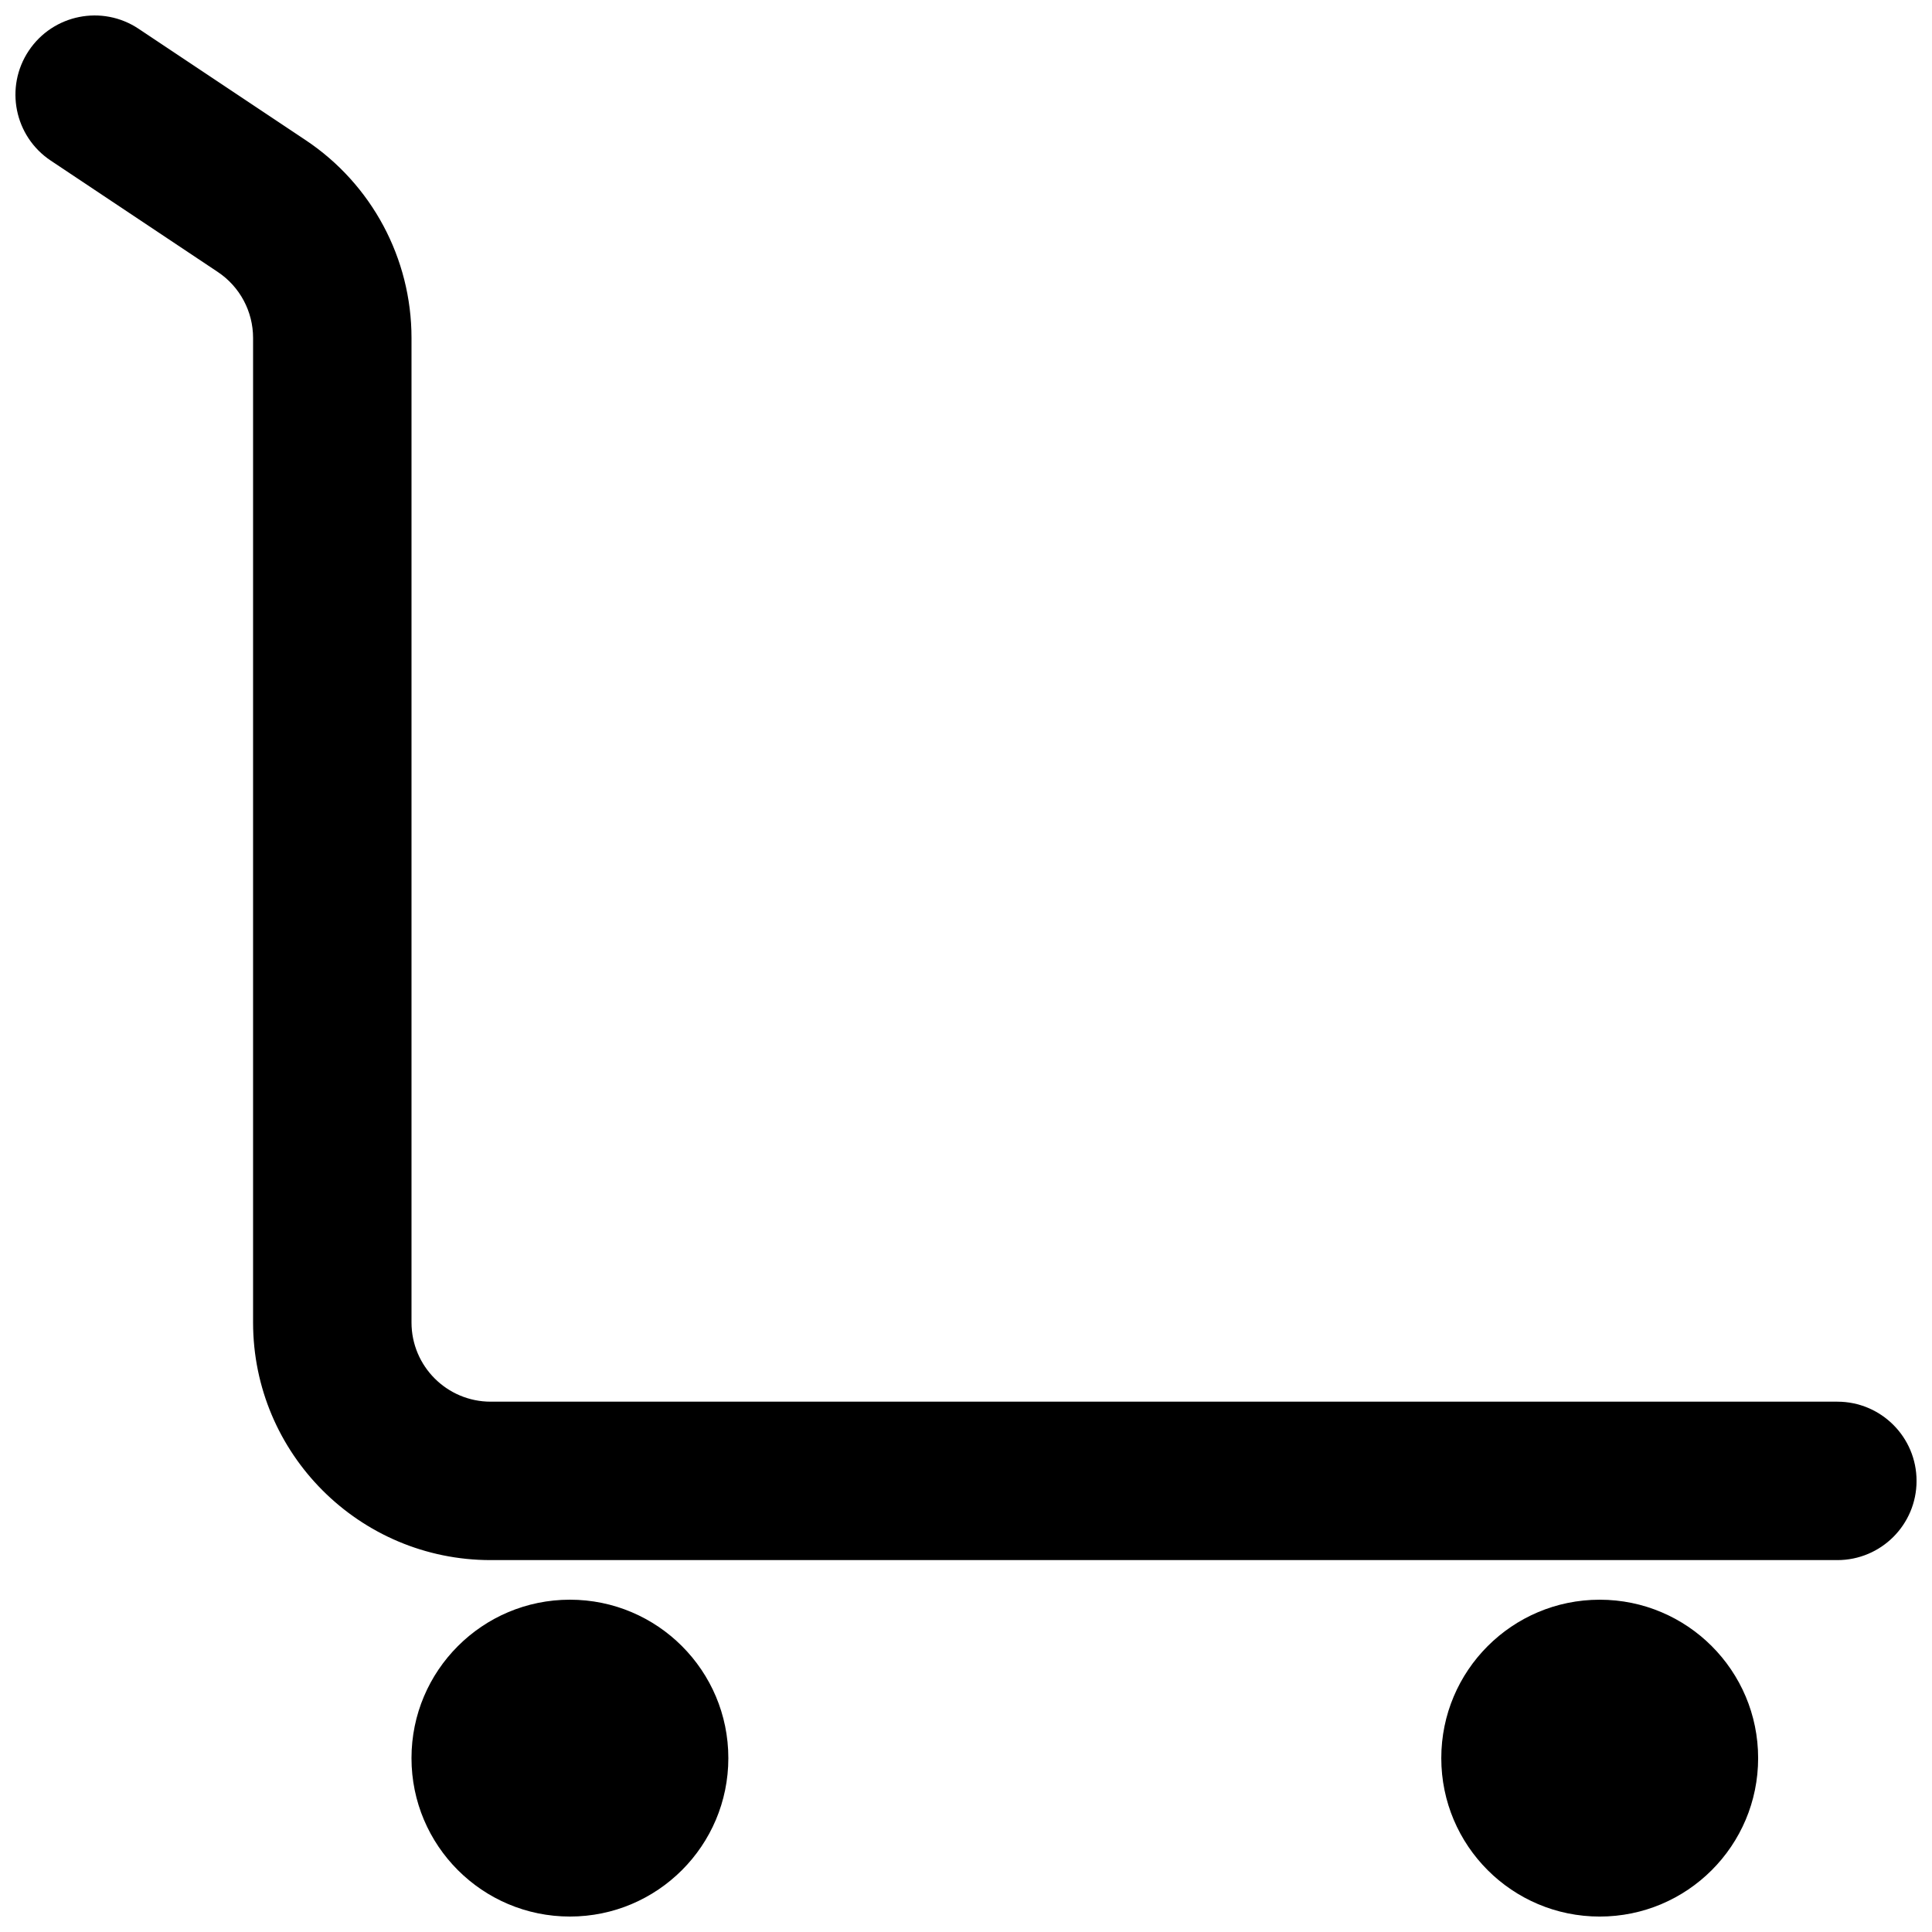
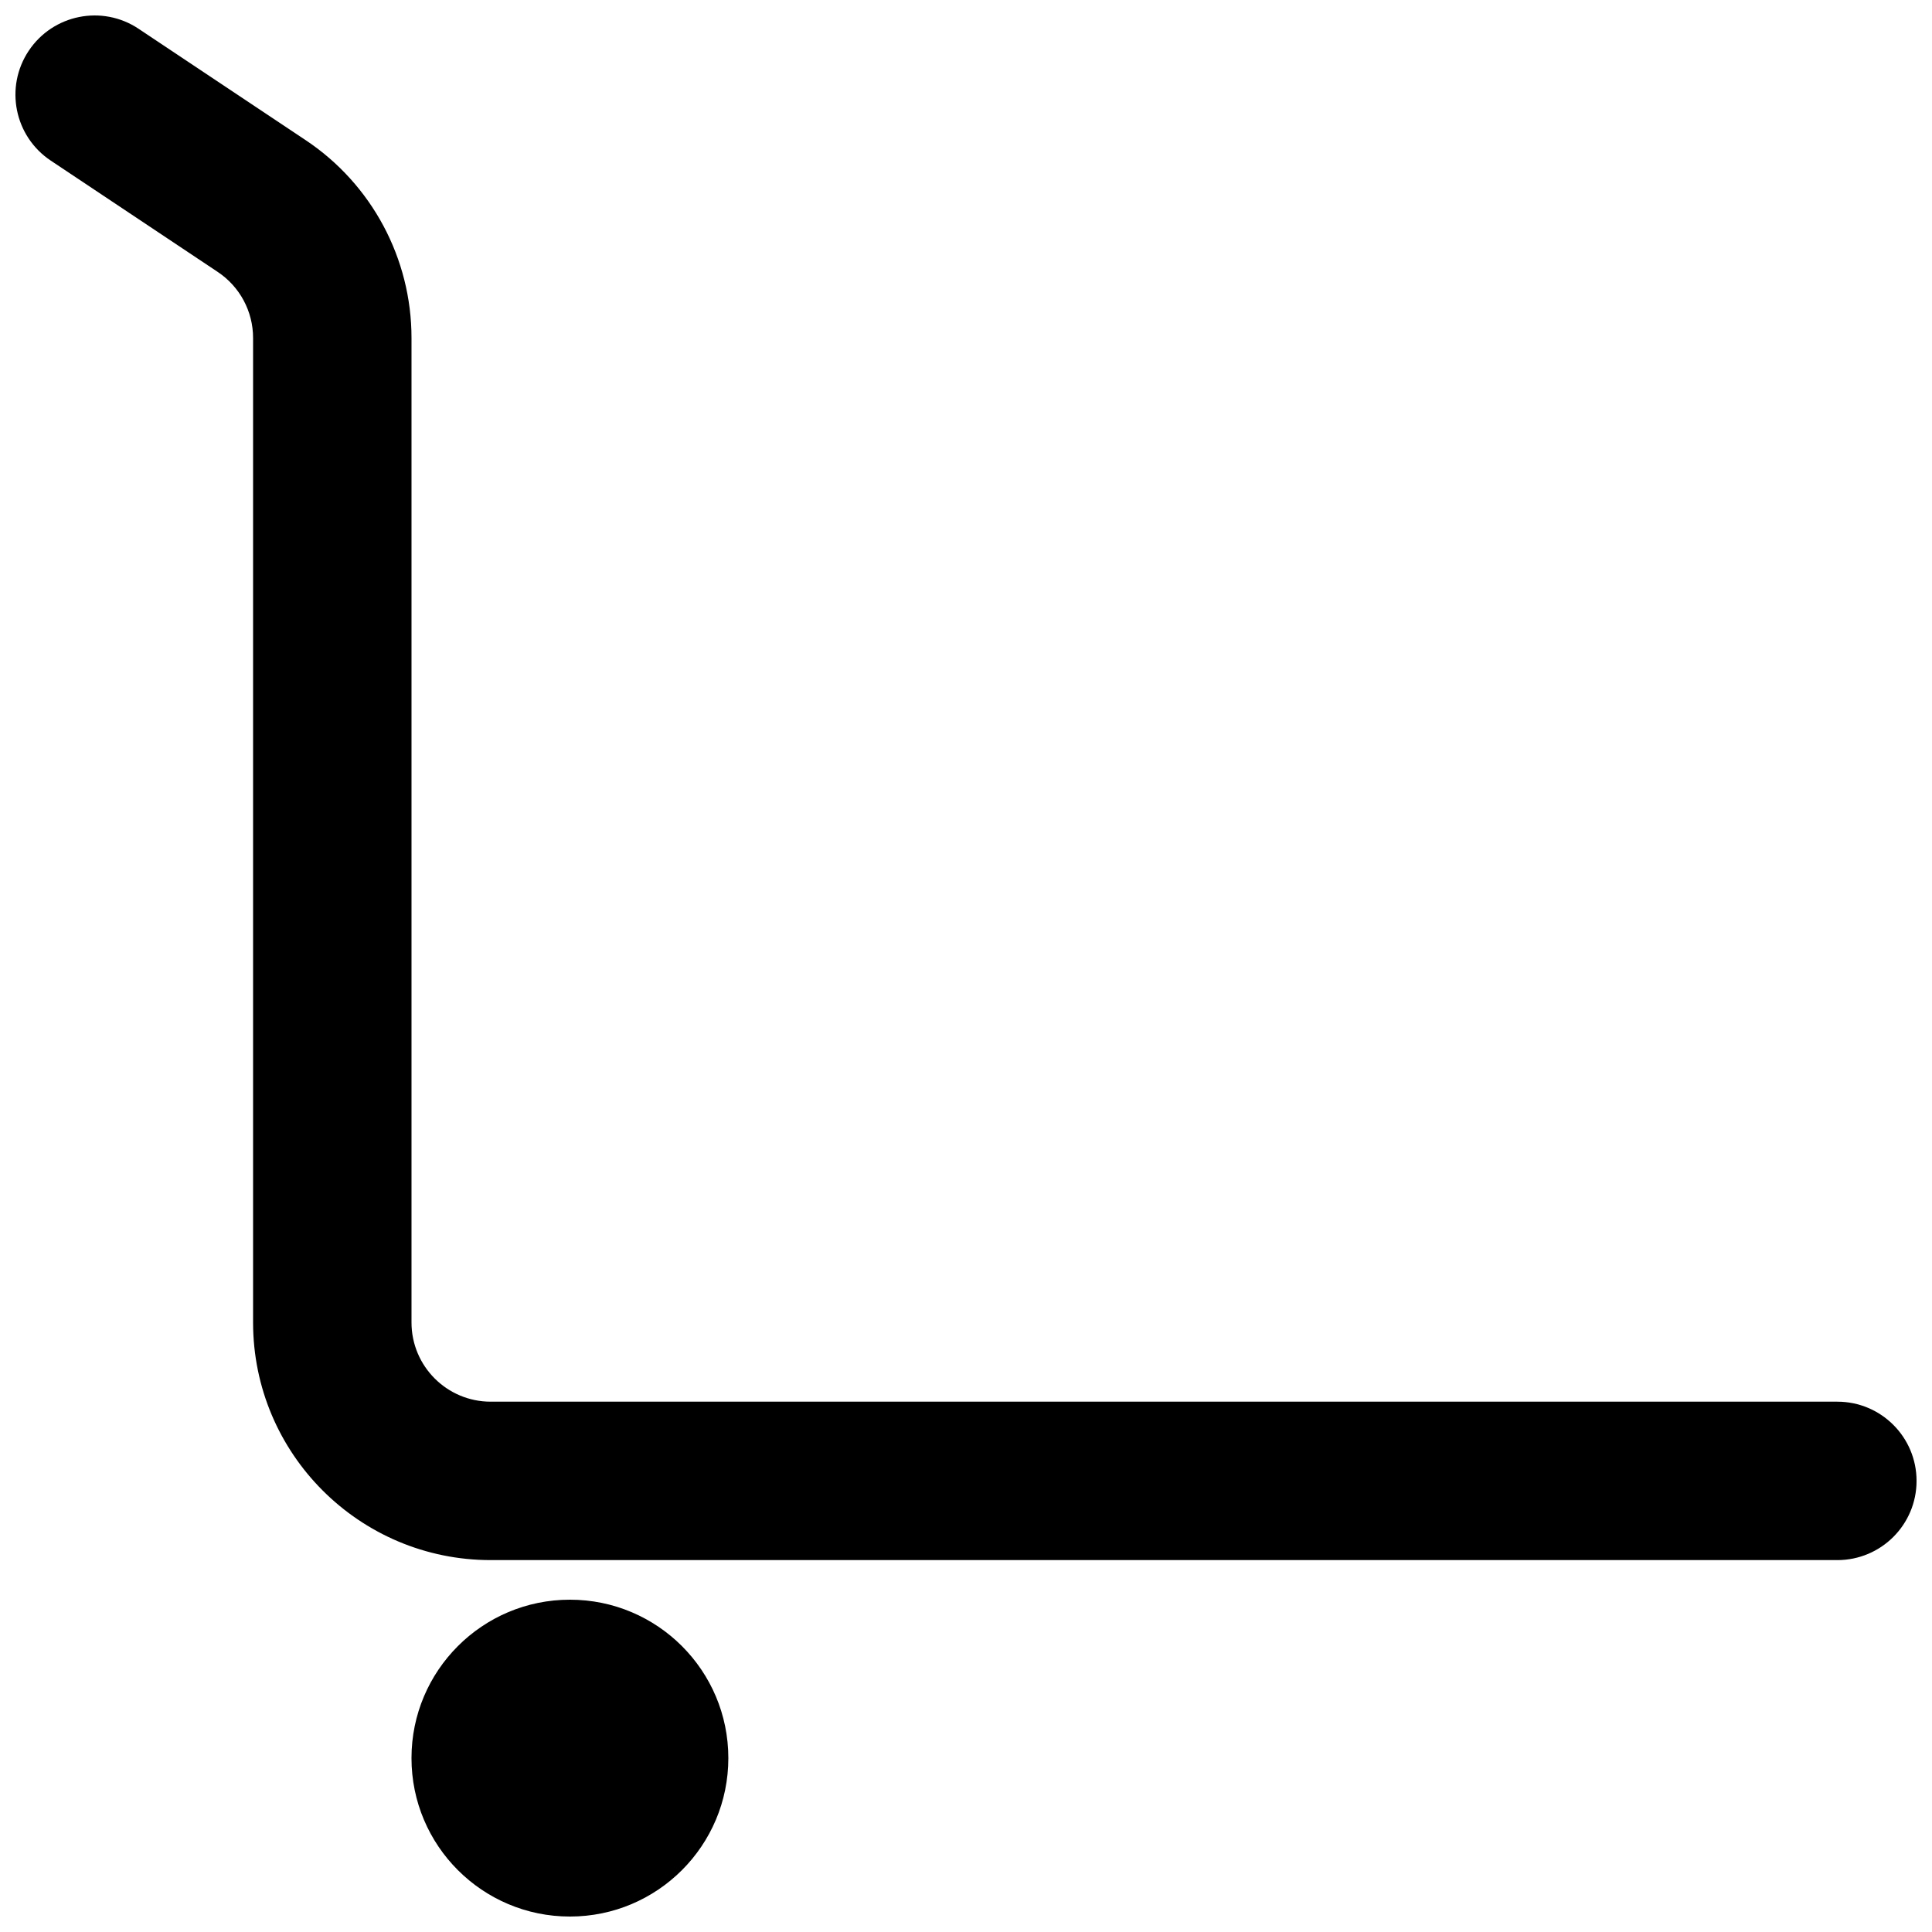
<svg xmlns="http://www.w3.org/2000/svg" width="800px" height="800px" version="1.1" viewBox="144 144 512 512">
  <defs>
    <clipPath id="c">
      <path d="m148.09 148.09h503.81v409.91h-503.81z" />
    </clipPath>
    <clipPath id="b">
      <path d="m253 567h85v84.902h-85z" />
    </clipPath>
    <clipPath id="a">
      <path d="m525 567h85v84.902h-85z" />
    </clipPath>
  </defs>
  <g>
    <g clip-path="url(#c)">
      <path d="m151.62 157.45c6.43-9.648 19.465-12.254 29.109-5.824l44.281 29.52c17.52 11.68 28.043 31.344 28.043 52.402v260.92c0 11.594 9.398 20.992 20.992 20.992h356.87c11.594 0 20.992 9.398 20.992 20.992s-9.398 20.992-20.992 20.992h-356.87c-34.781 0-62.977-28.195-62.977-62.977v-260.92c0-7.019-3.508-13.574-9.348-17.469l-44.277-29.52c-9.648-6.43-12.254-19.465-5.824-29.109z" />
    </g>
    <g clip-path="url(#b)">
      <path d="m253.05 609.92c0-23.188 18.797-41.984 41.984-41.984s41.984 18.797 41.984 41.984-18.797 41.984-41.984 41.984-41.984-18.797-41.984-41.984z" />
    </g>
    <g clip-path="url(#a)">
-       <path d="m567.94 567.94c-23.188 0-41.984 18.797-41.984 41.984s18.797 41.984 41.984 41.984 41.984-18.797 41.984-41.984-18.797-41.984-41.984-41.984z" />
-     </g>
+       </g>
  </g>
</svg>